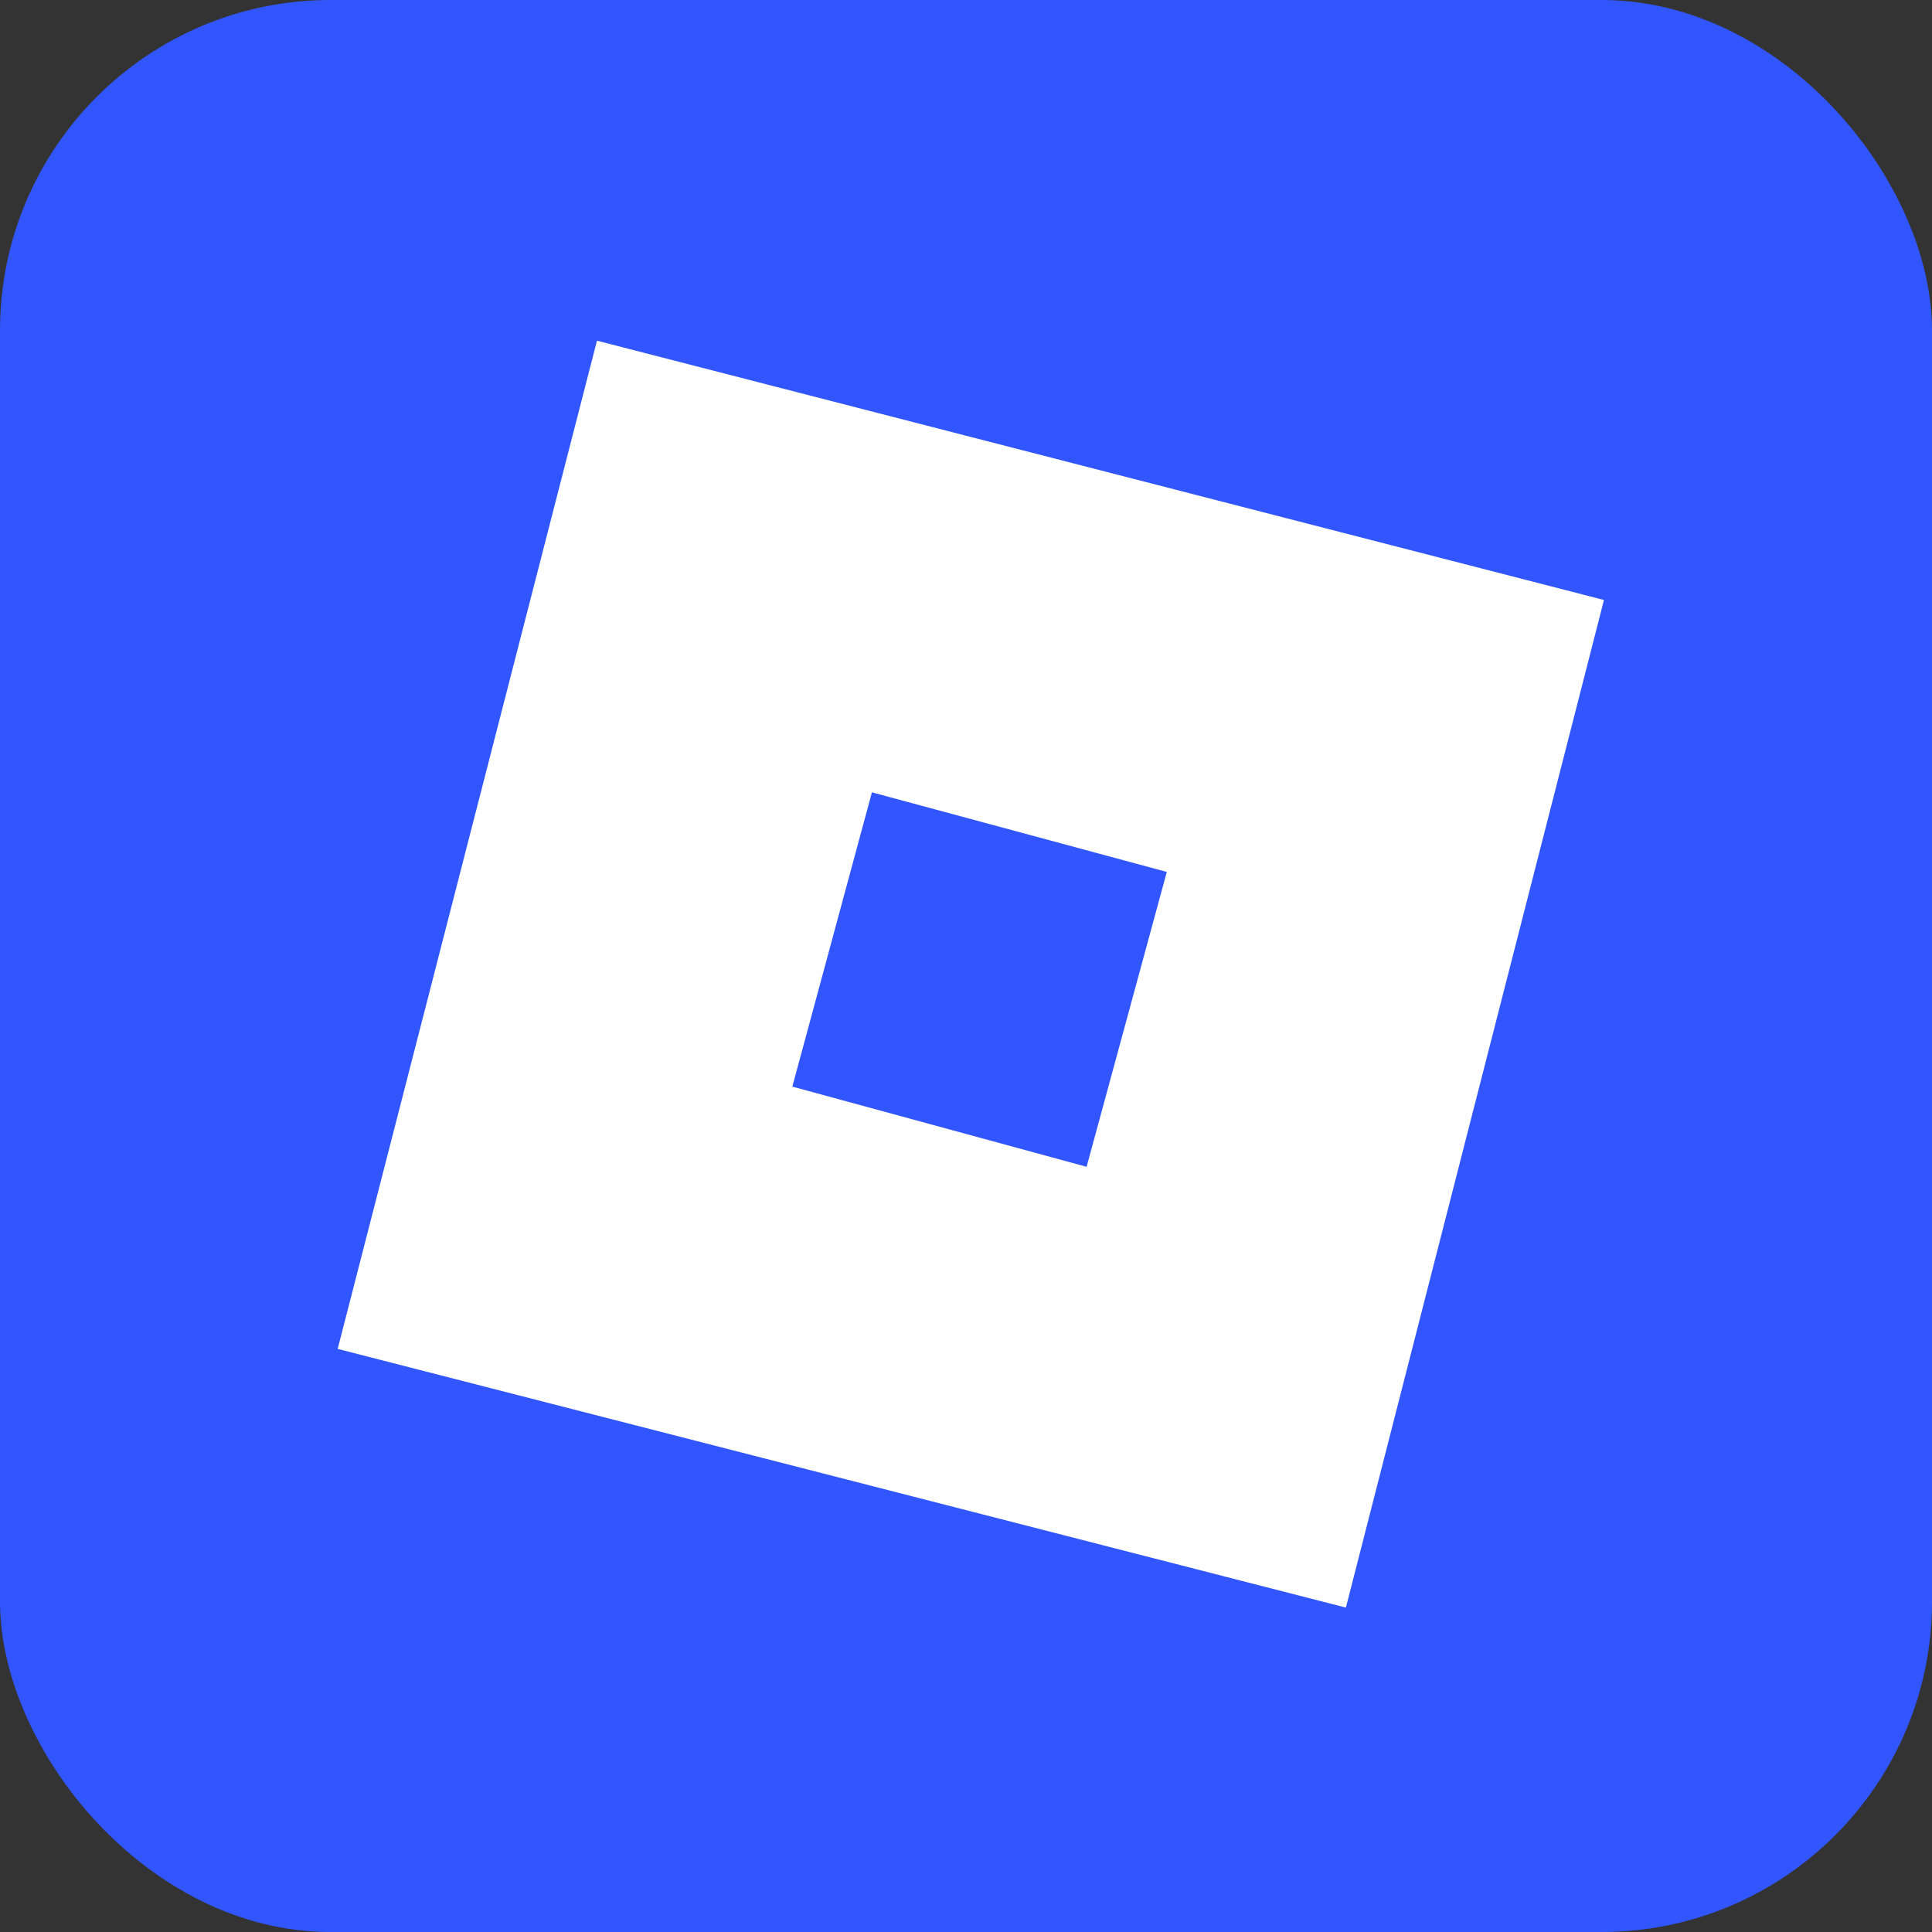
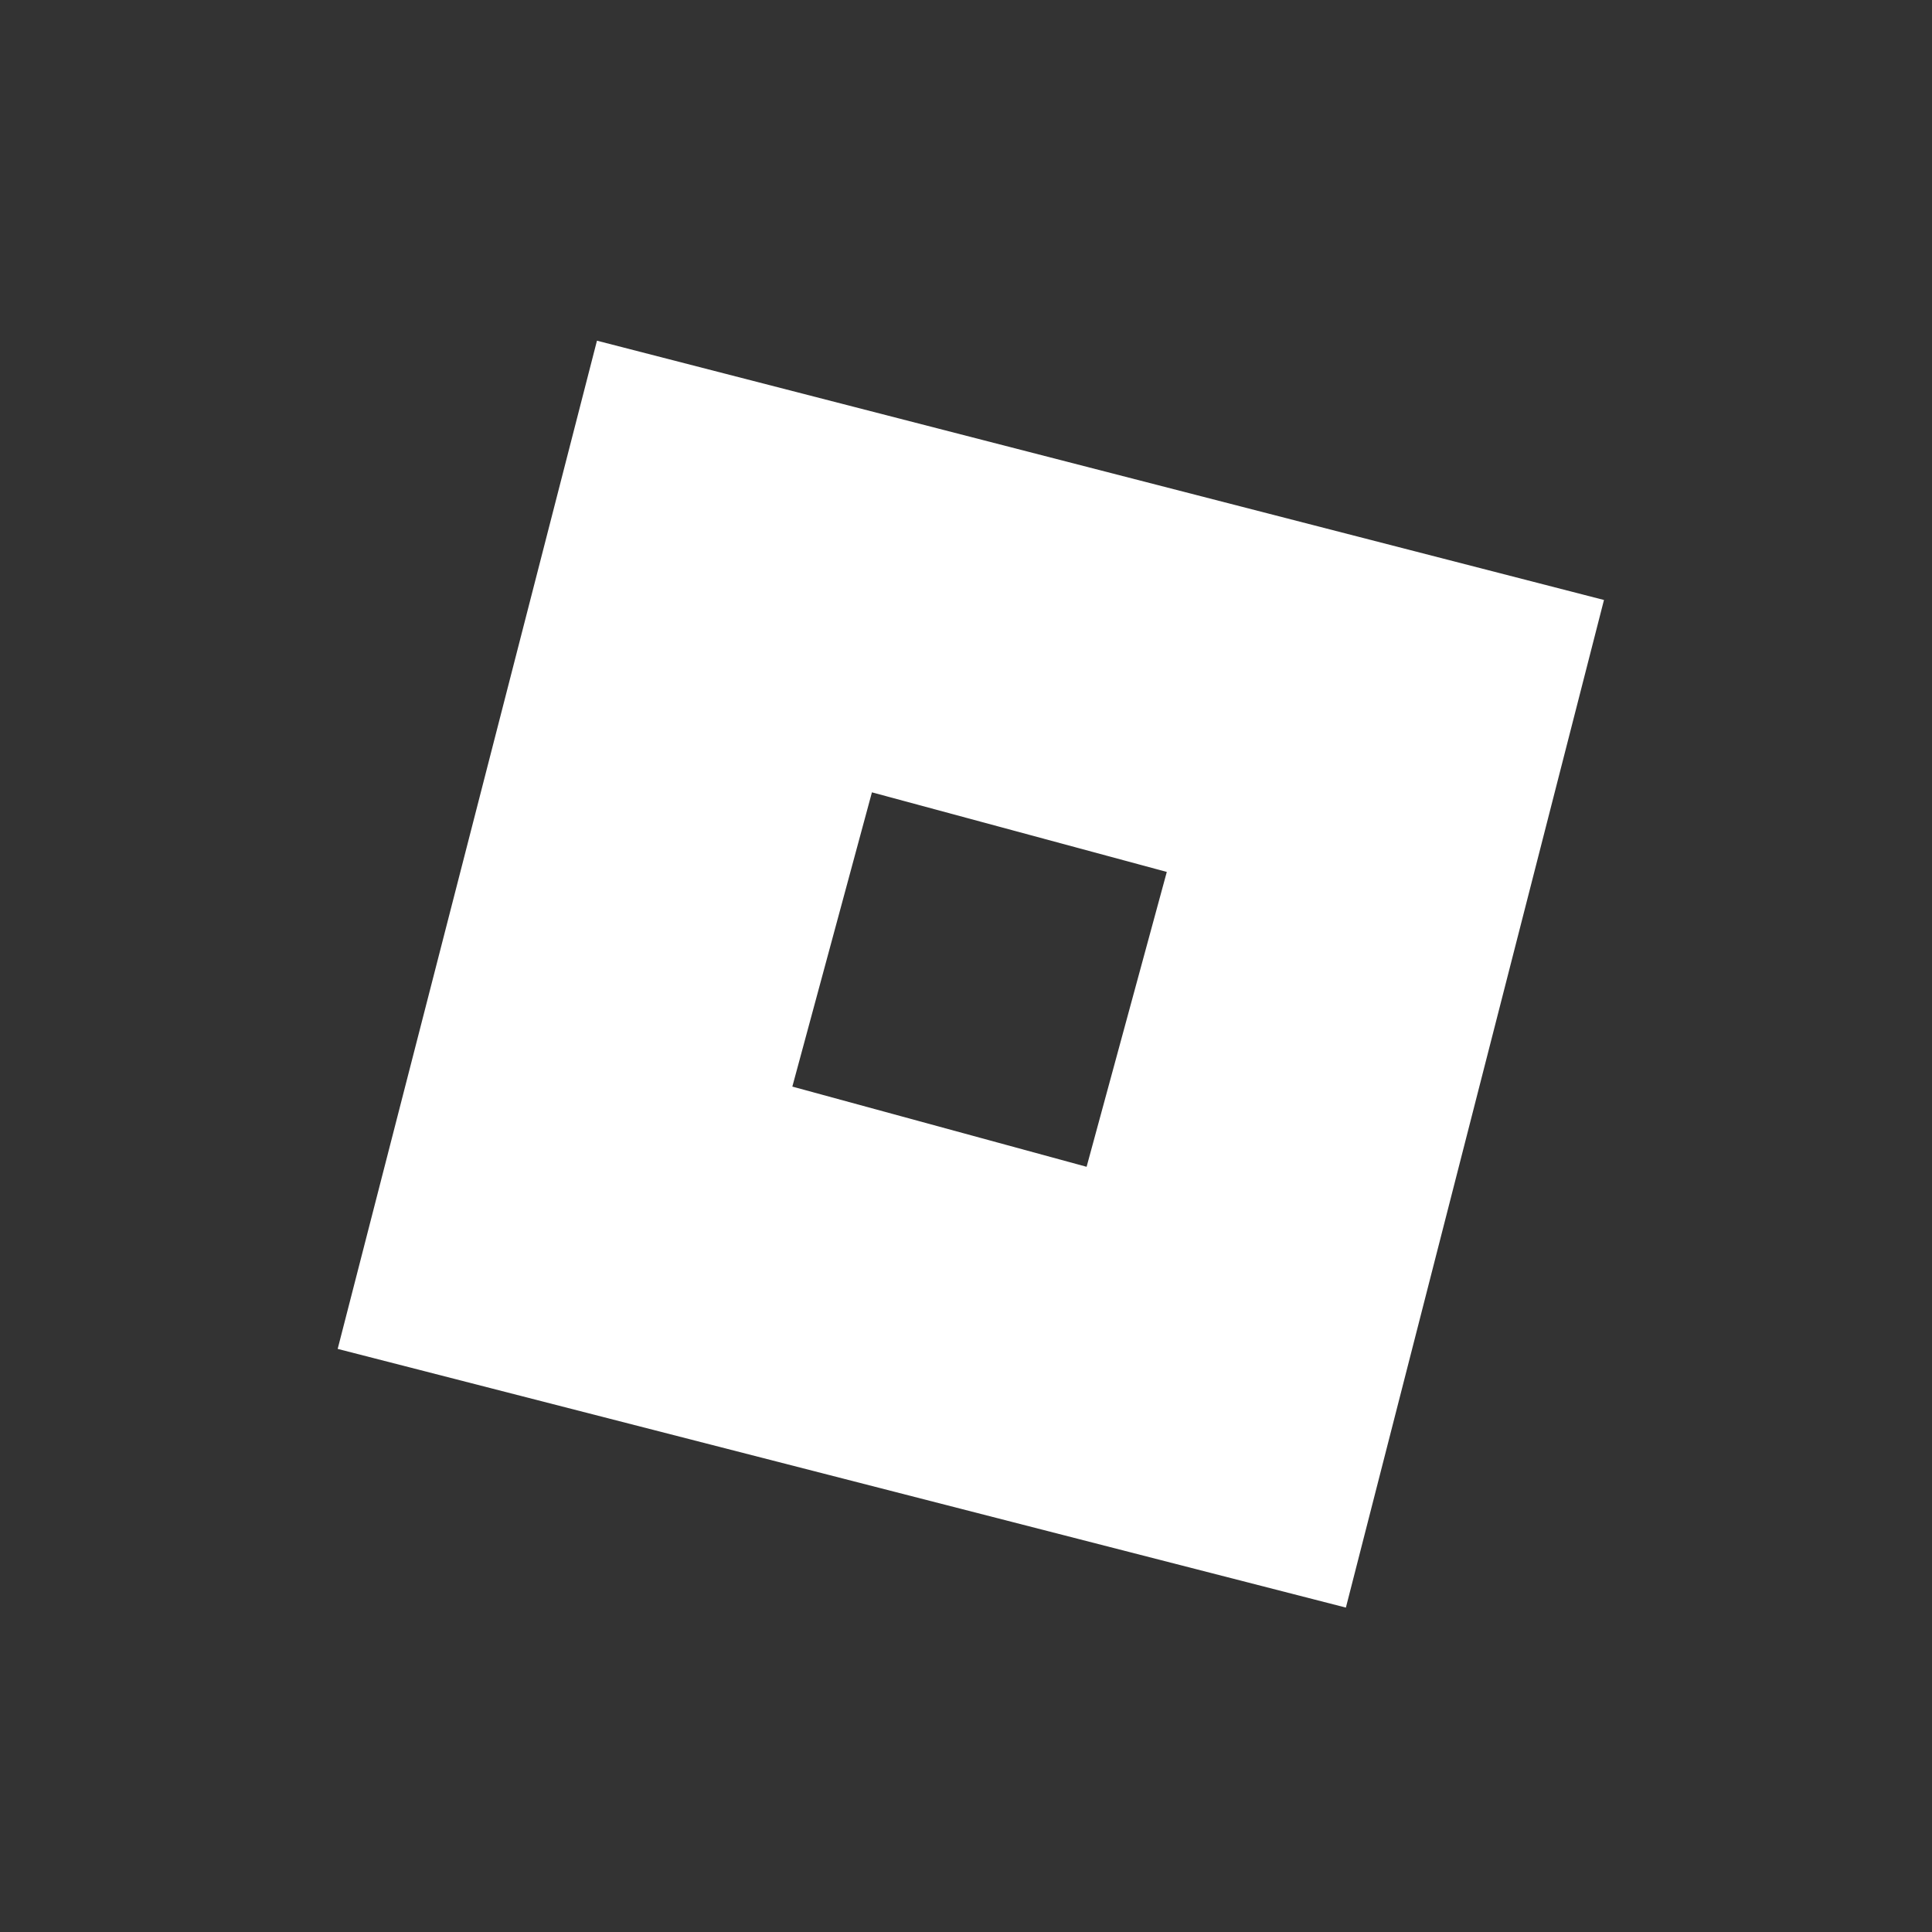
<svg xmlns="http://www.w3.org/2000/svg" viewBox="0 0 320.4 320.4">
  <rect x="0" y="0" width="320.4" height="320.4" fill="#333333" stroke="none" />
-   <rect width="320.4" height="320.4" rx="54.8" fill="#3156ff" />
  <path fill="#fff" d="M99 56.5 266 99.5 223.2 266.6 56 223.7M180.2 193.5 193.5 144.6 144.6 131.4 131.4 180.2" />
</svg>